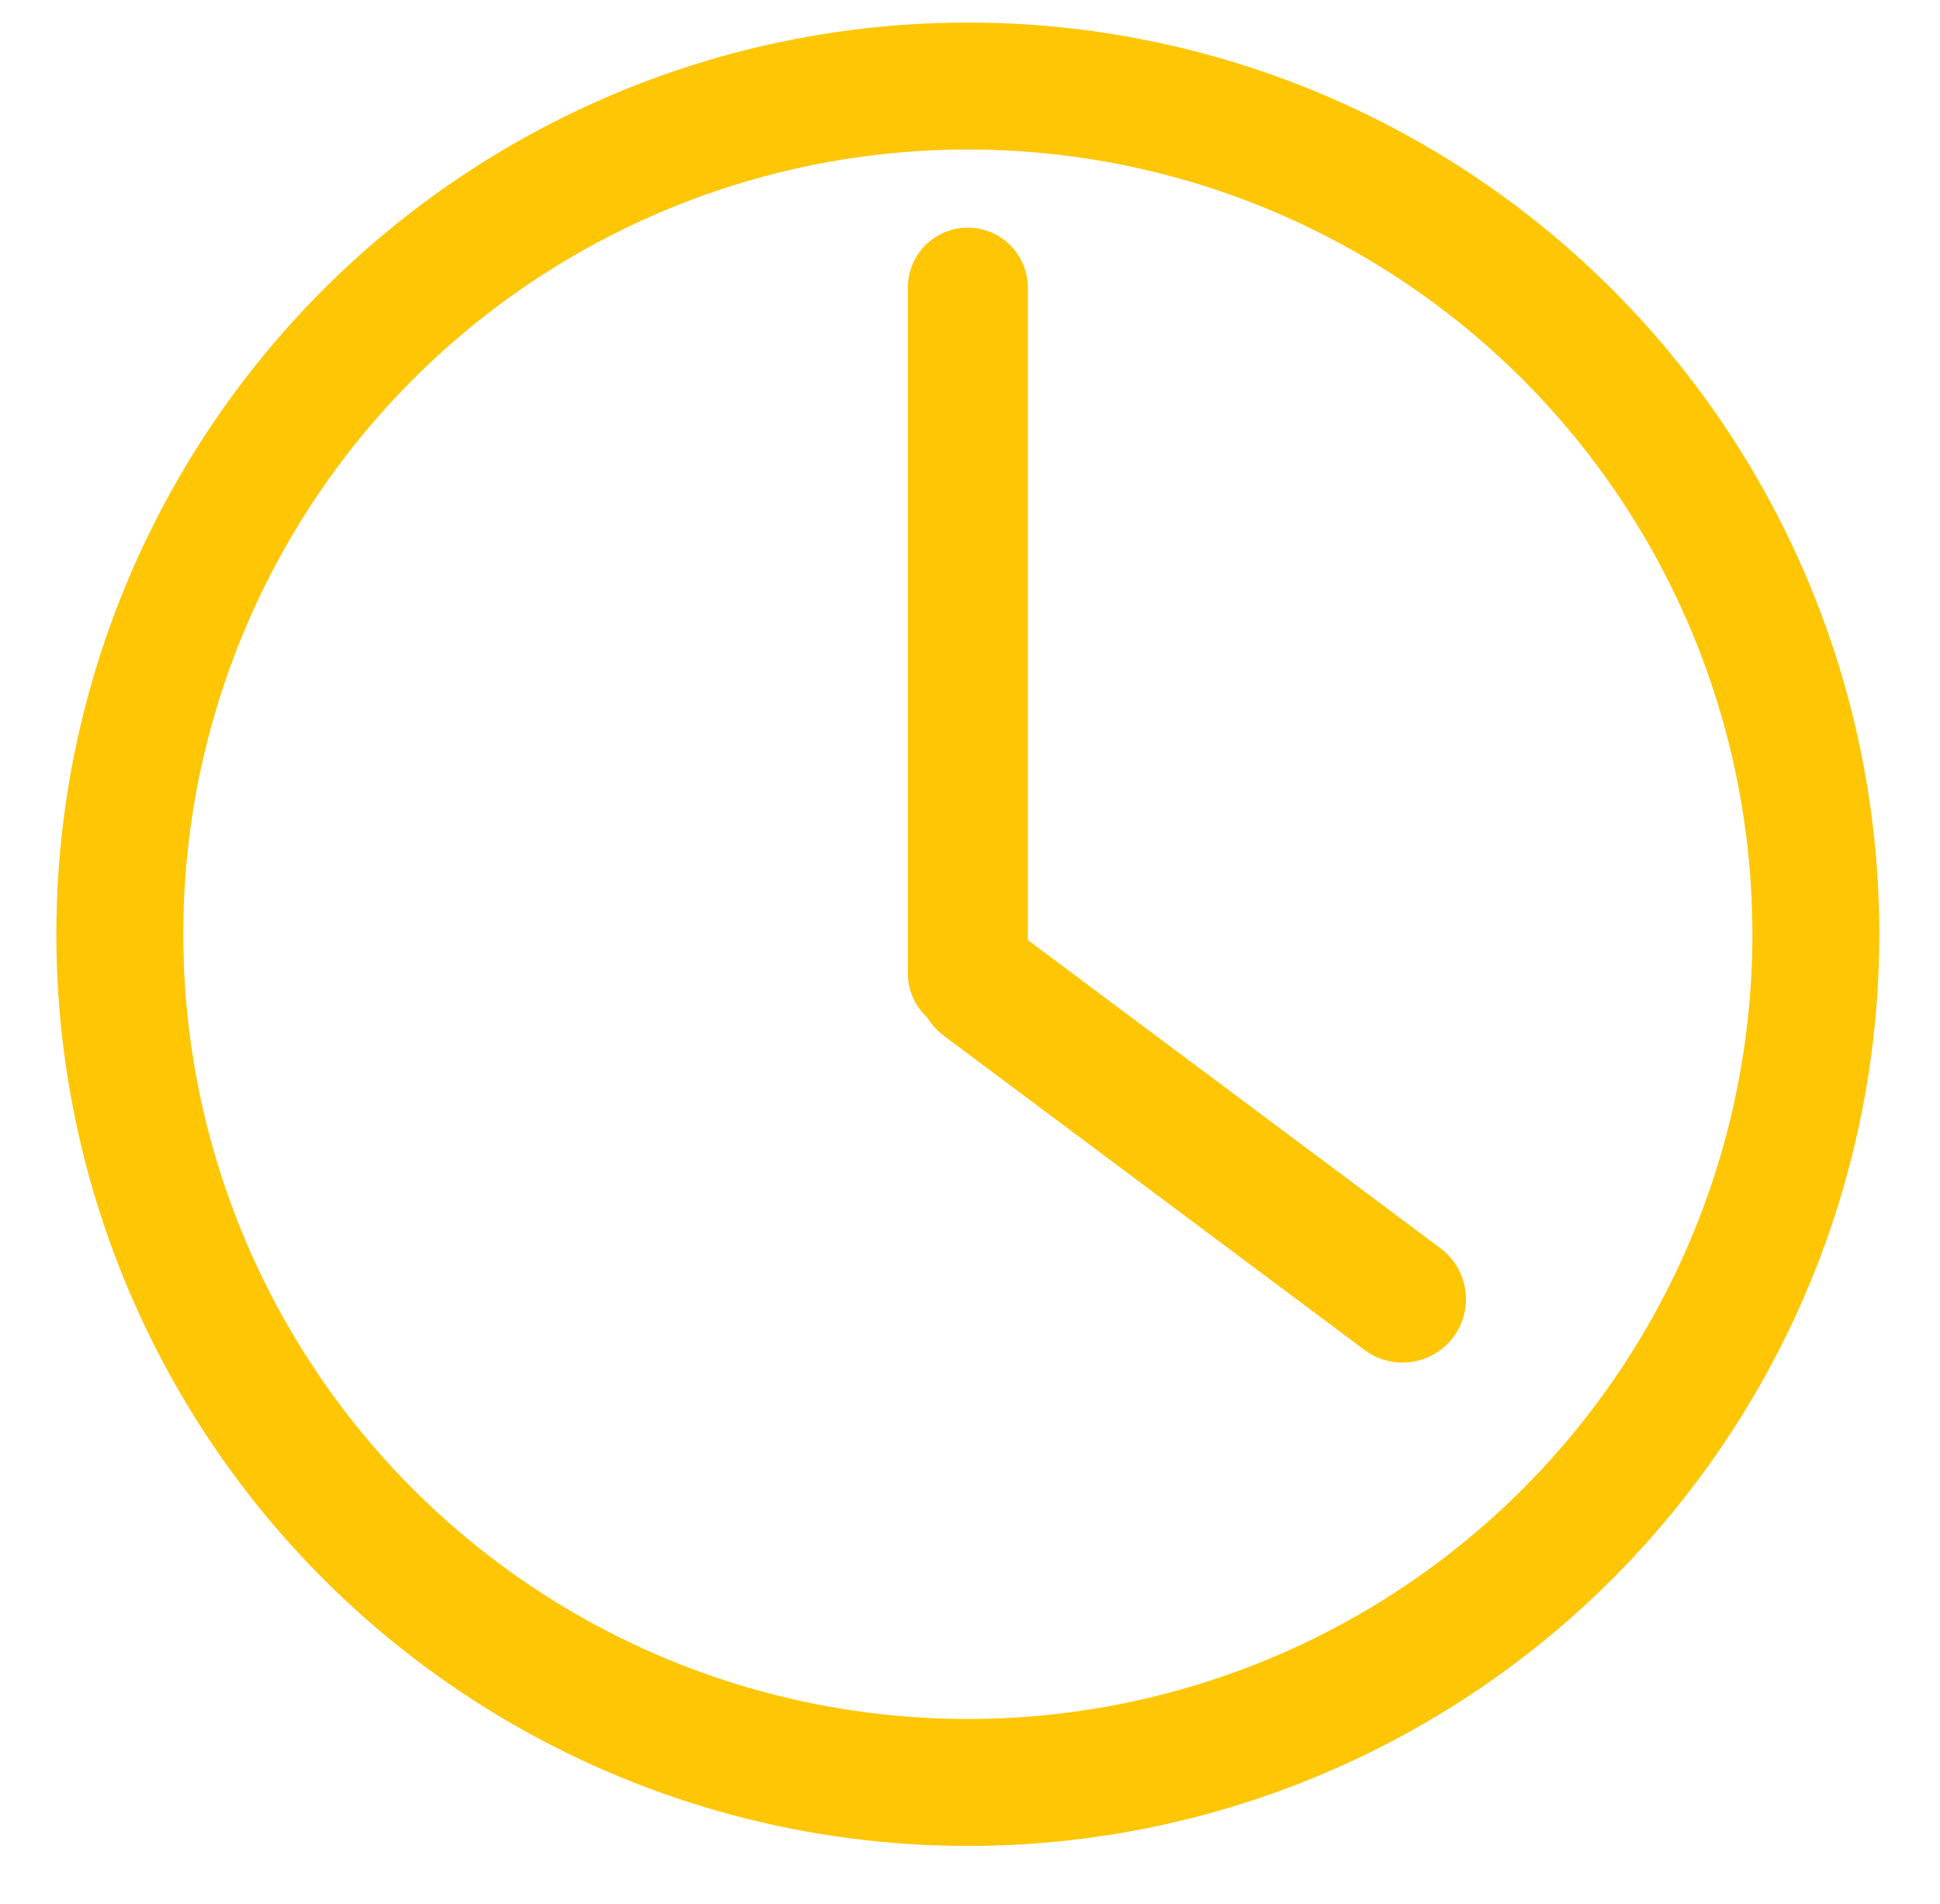
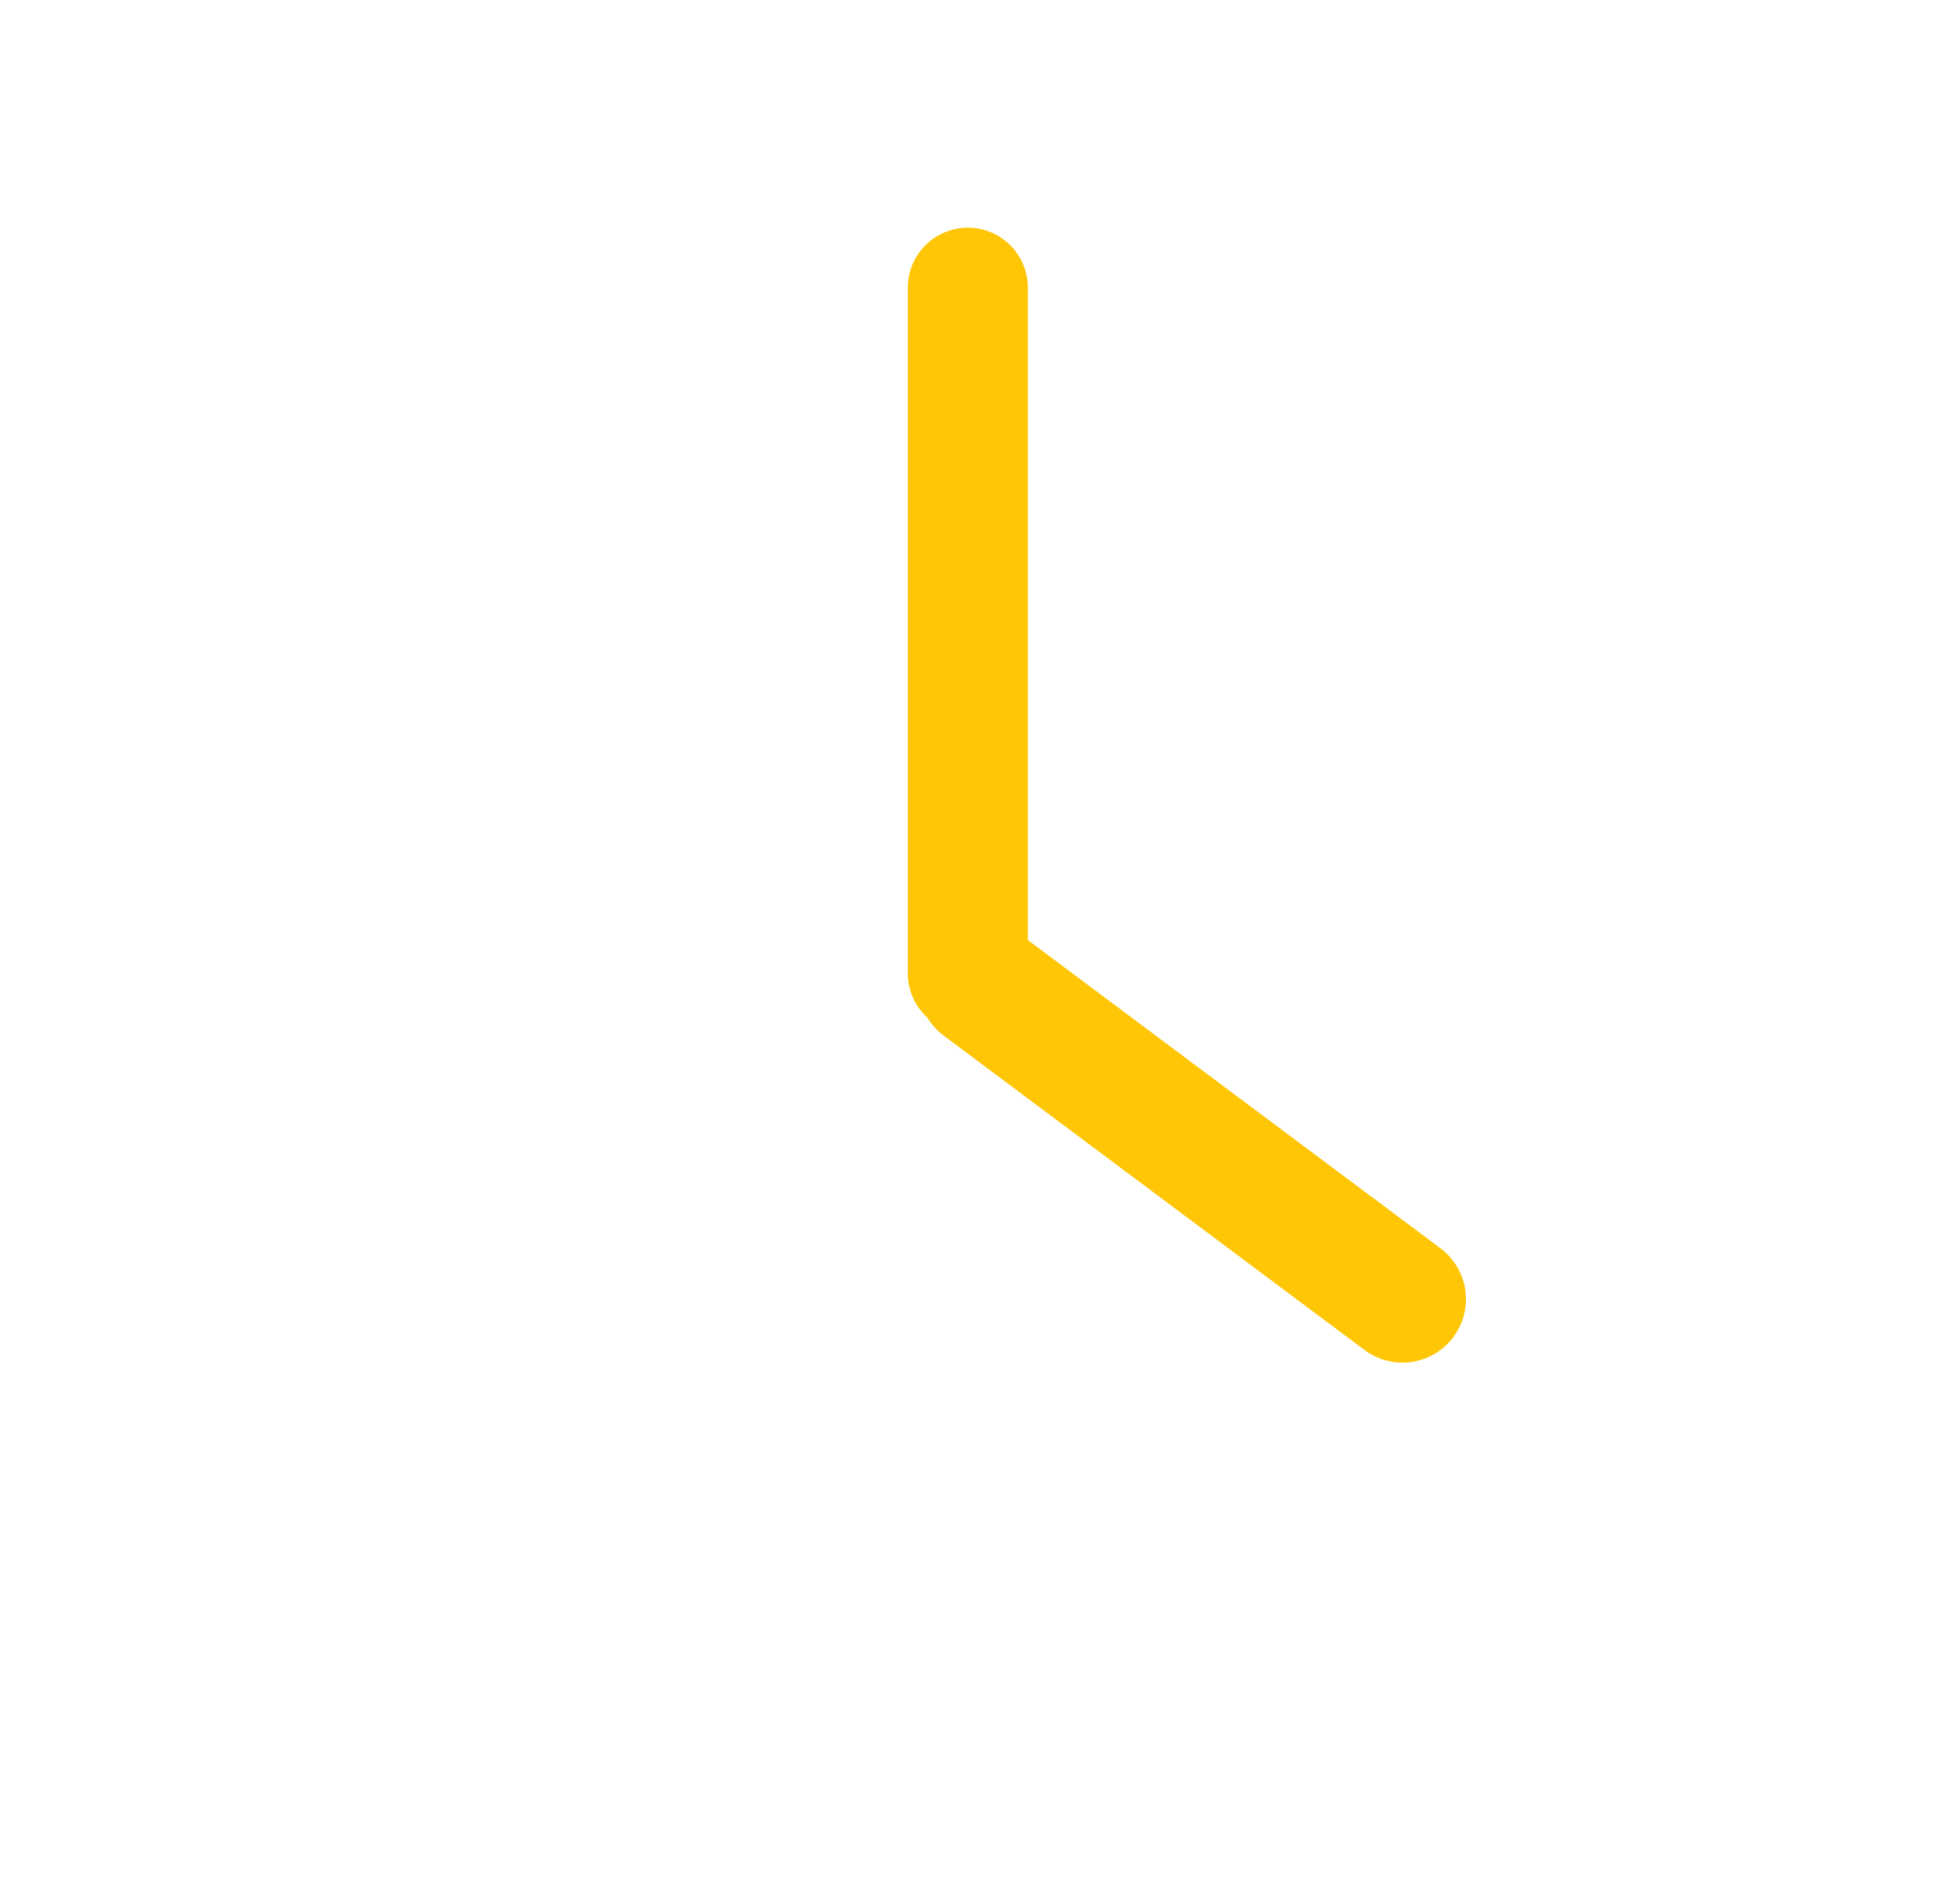
<svg xmlns="http://www.w3.org/2000/svg" version="1.1" id="Ebene_1" x="0px" y="0px" width="107px" height="105px" viewBox="0 0 107 105" enable-background="new 0 0 107 105" xml:space="preserve">
-   <circle fill="none" stroke="#FEC605" stroke-width="7" stroke-miterlimit="10" cx="53.38" cy="51.515" r="46.772" />
  <line fill="none" stroke="#FEC605" stroke-width="6.619" stroke-linecap="round" stroke-miterlimit="10" x1="53.38" y1="15.863" x2="53.38" y2="53.668" />
  <line fill="none" stroke="#FEC605" stroke-width="7" stroke-linecap="round" stroke-miterlimit="10" x1="54.146" y1="54.304" x2="77.354" y2="71.635" />
</svg>